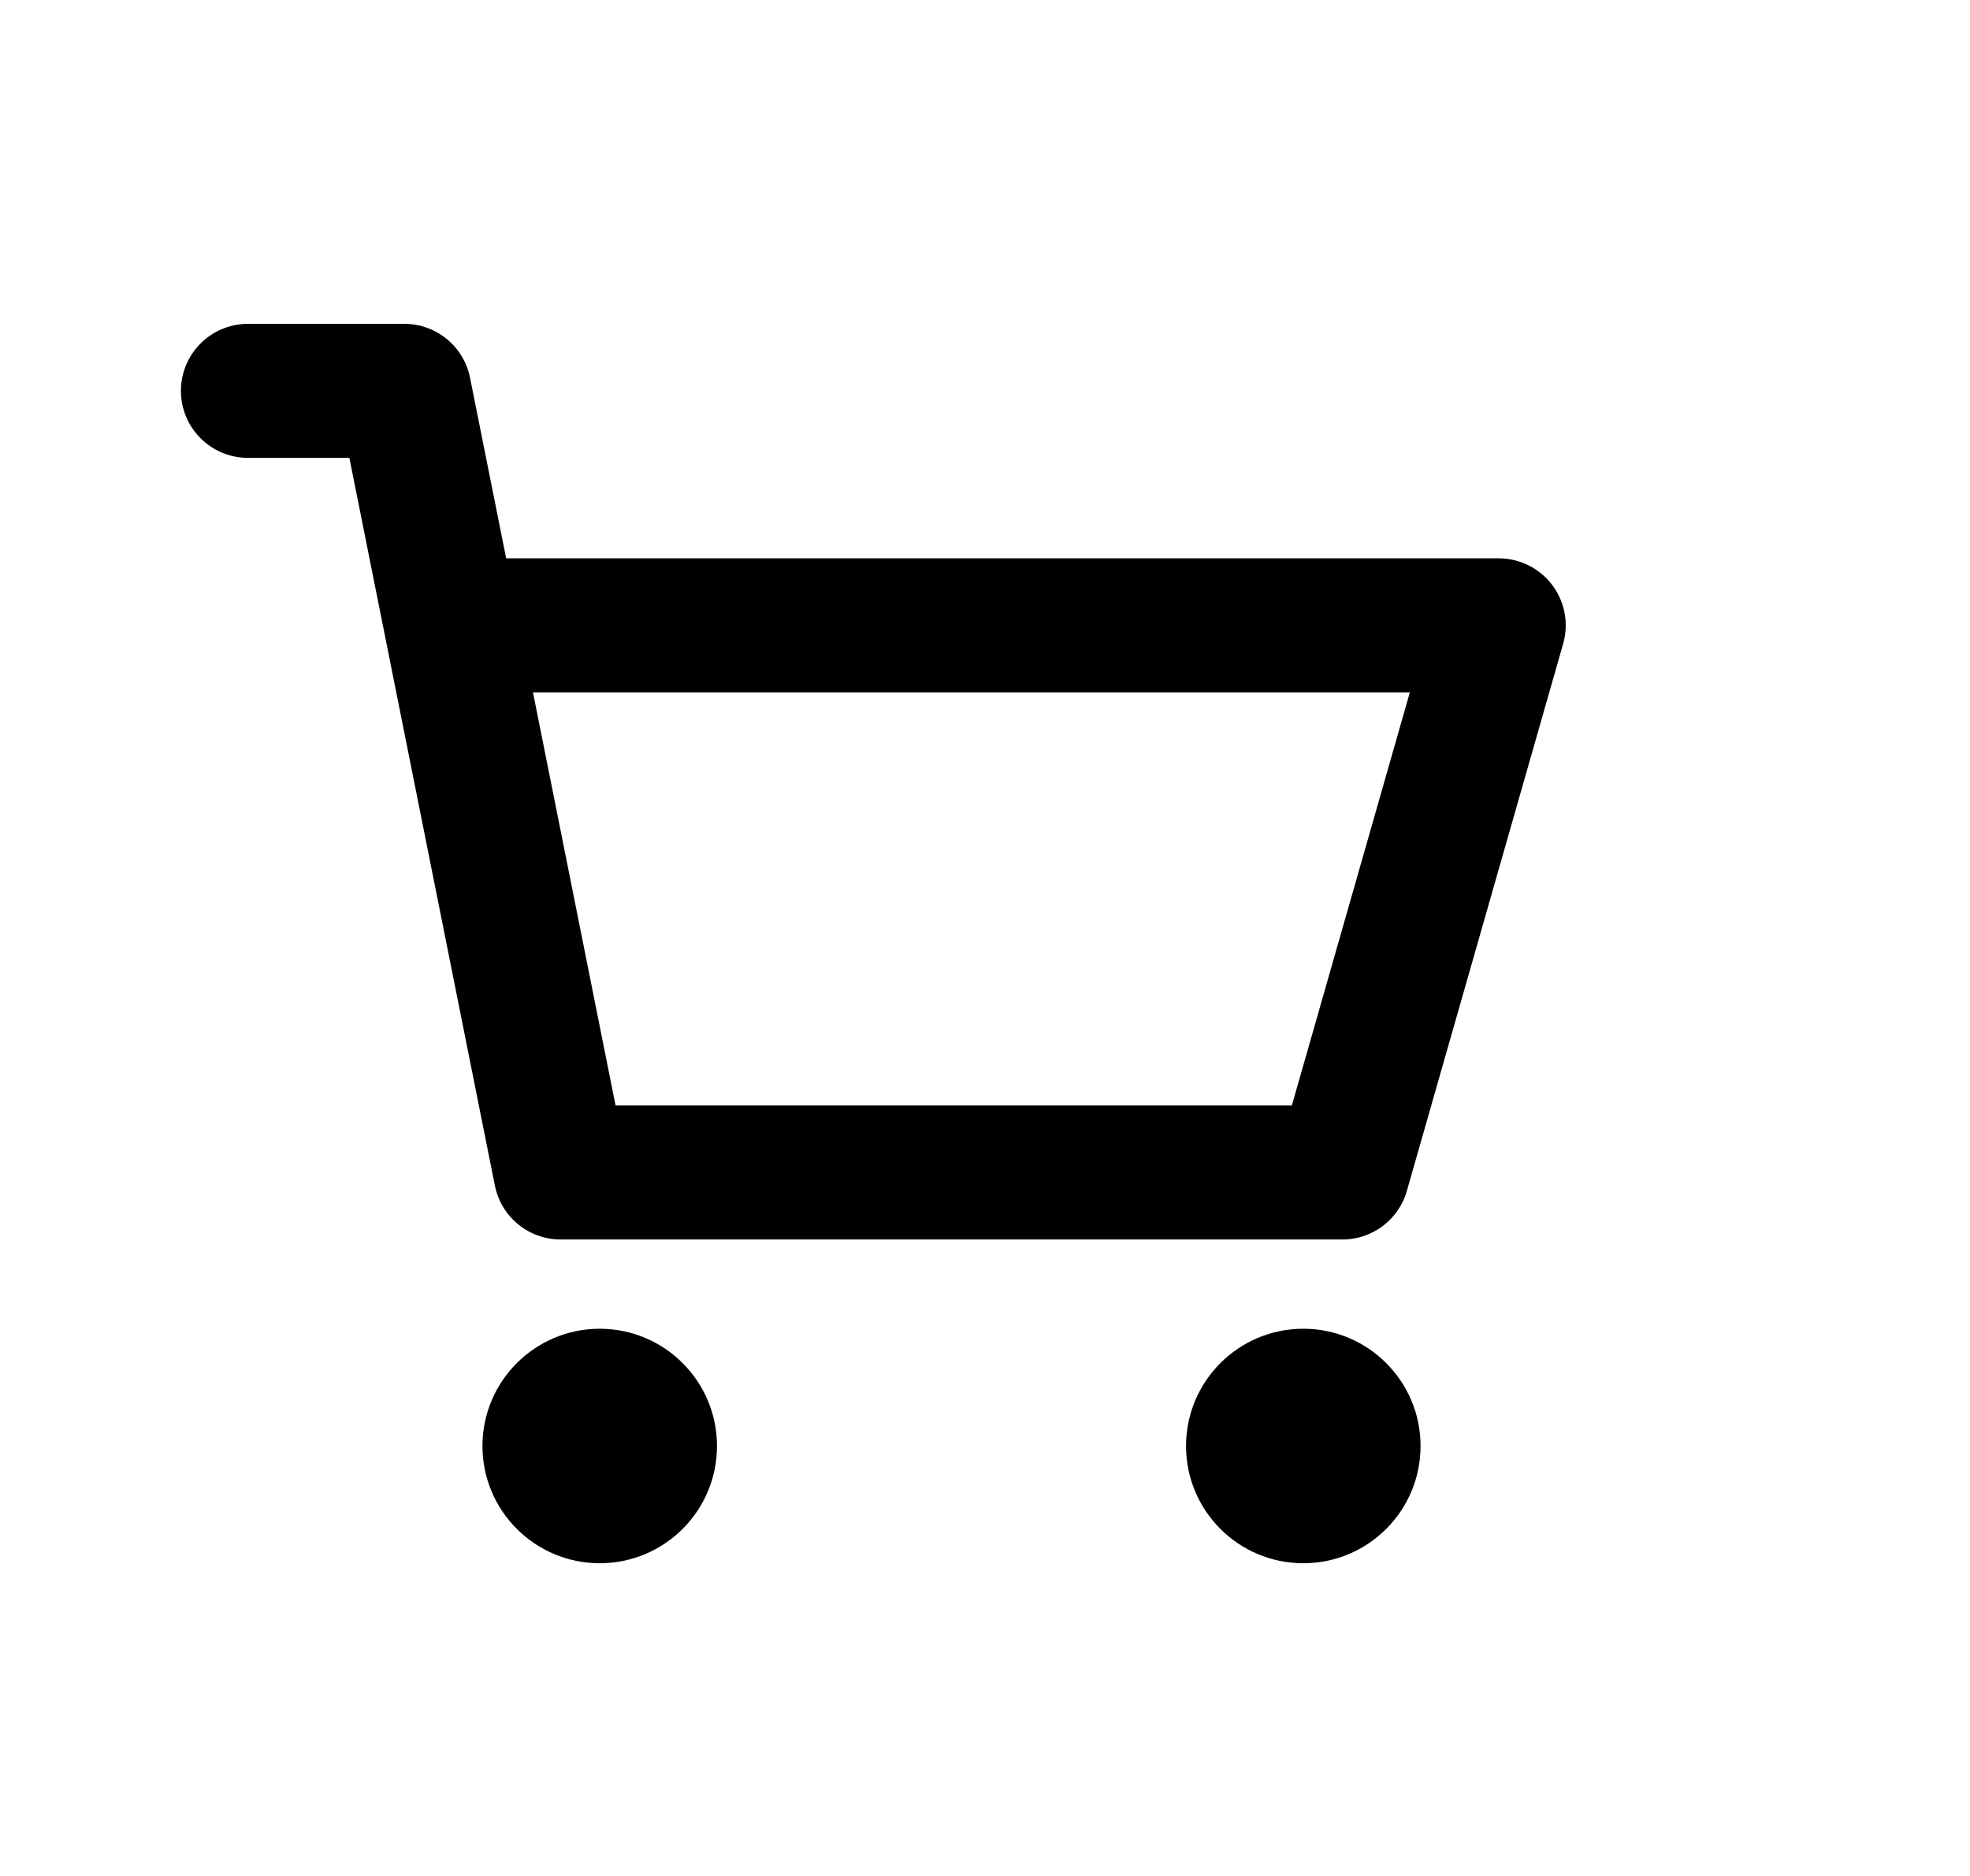
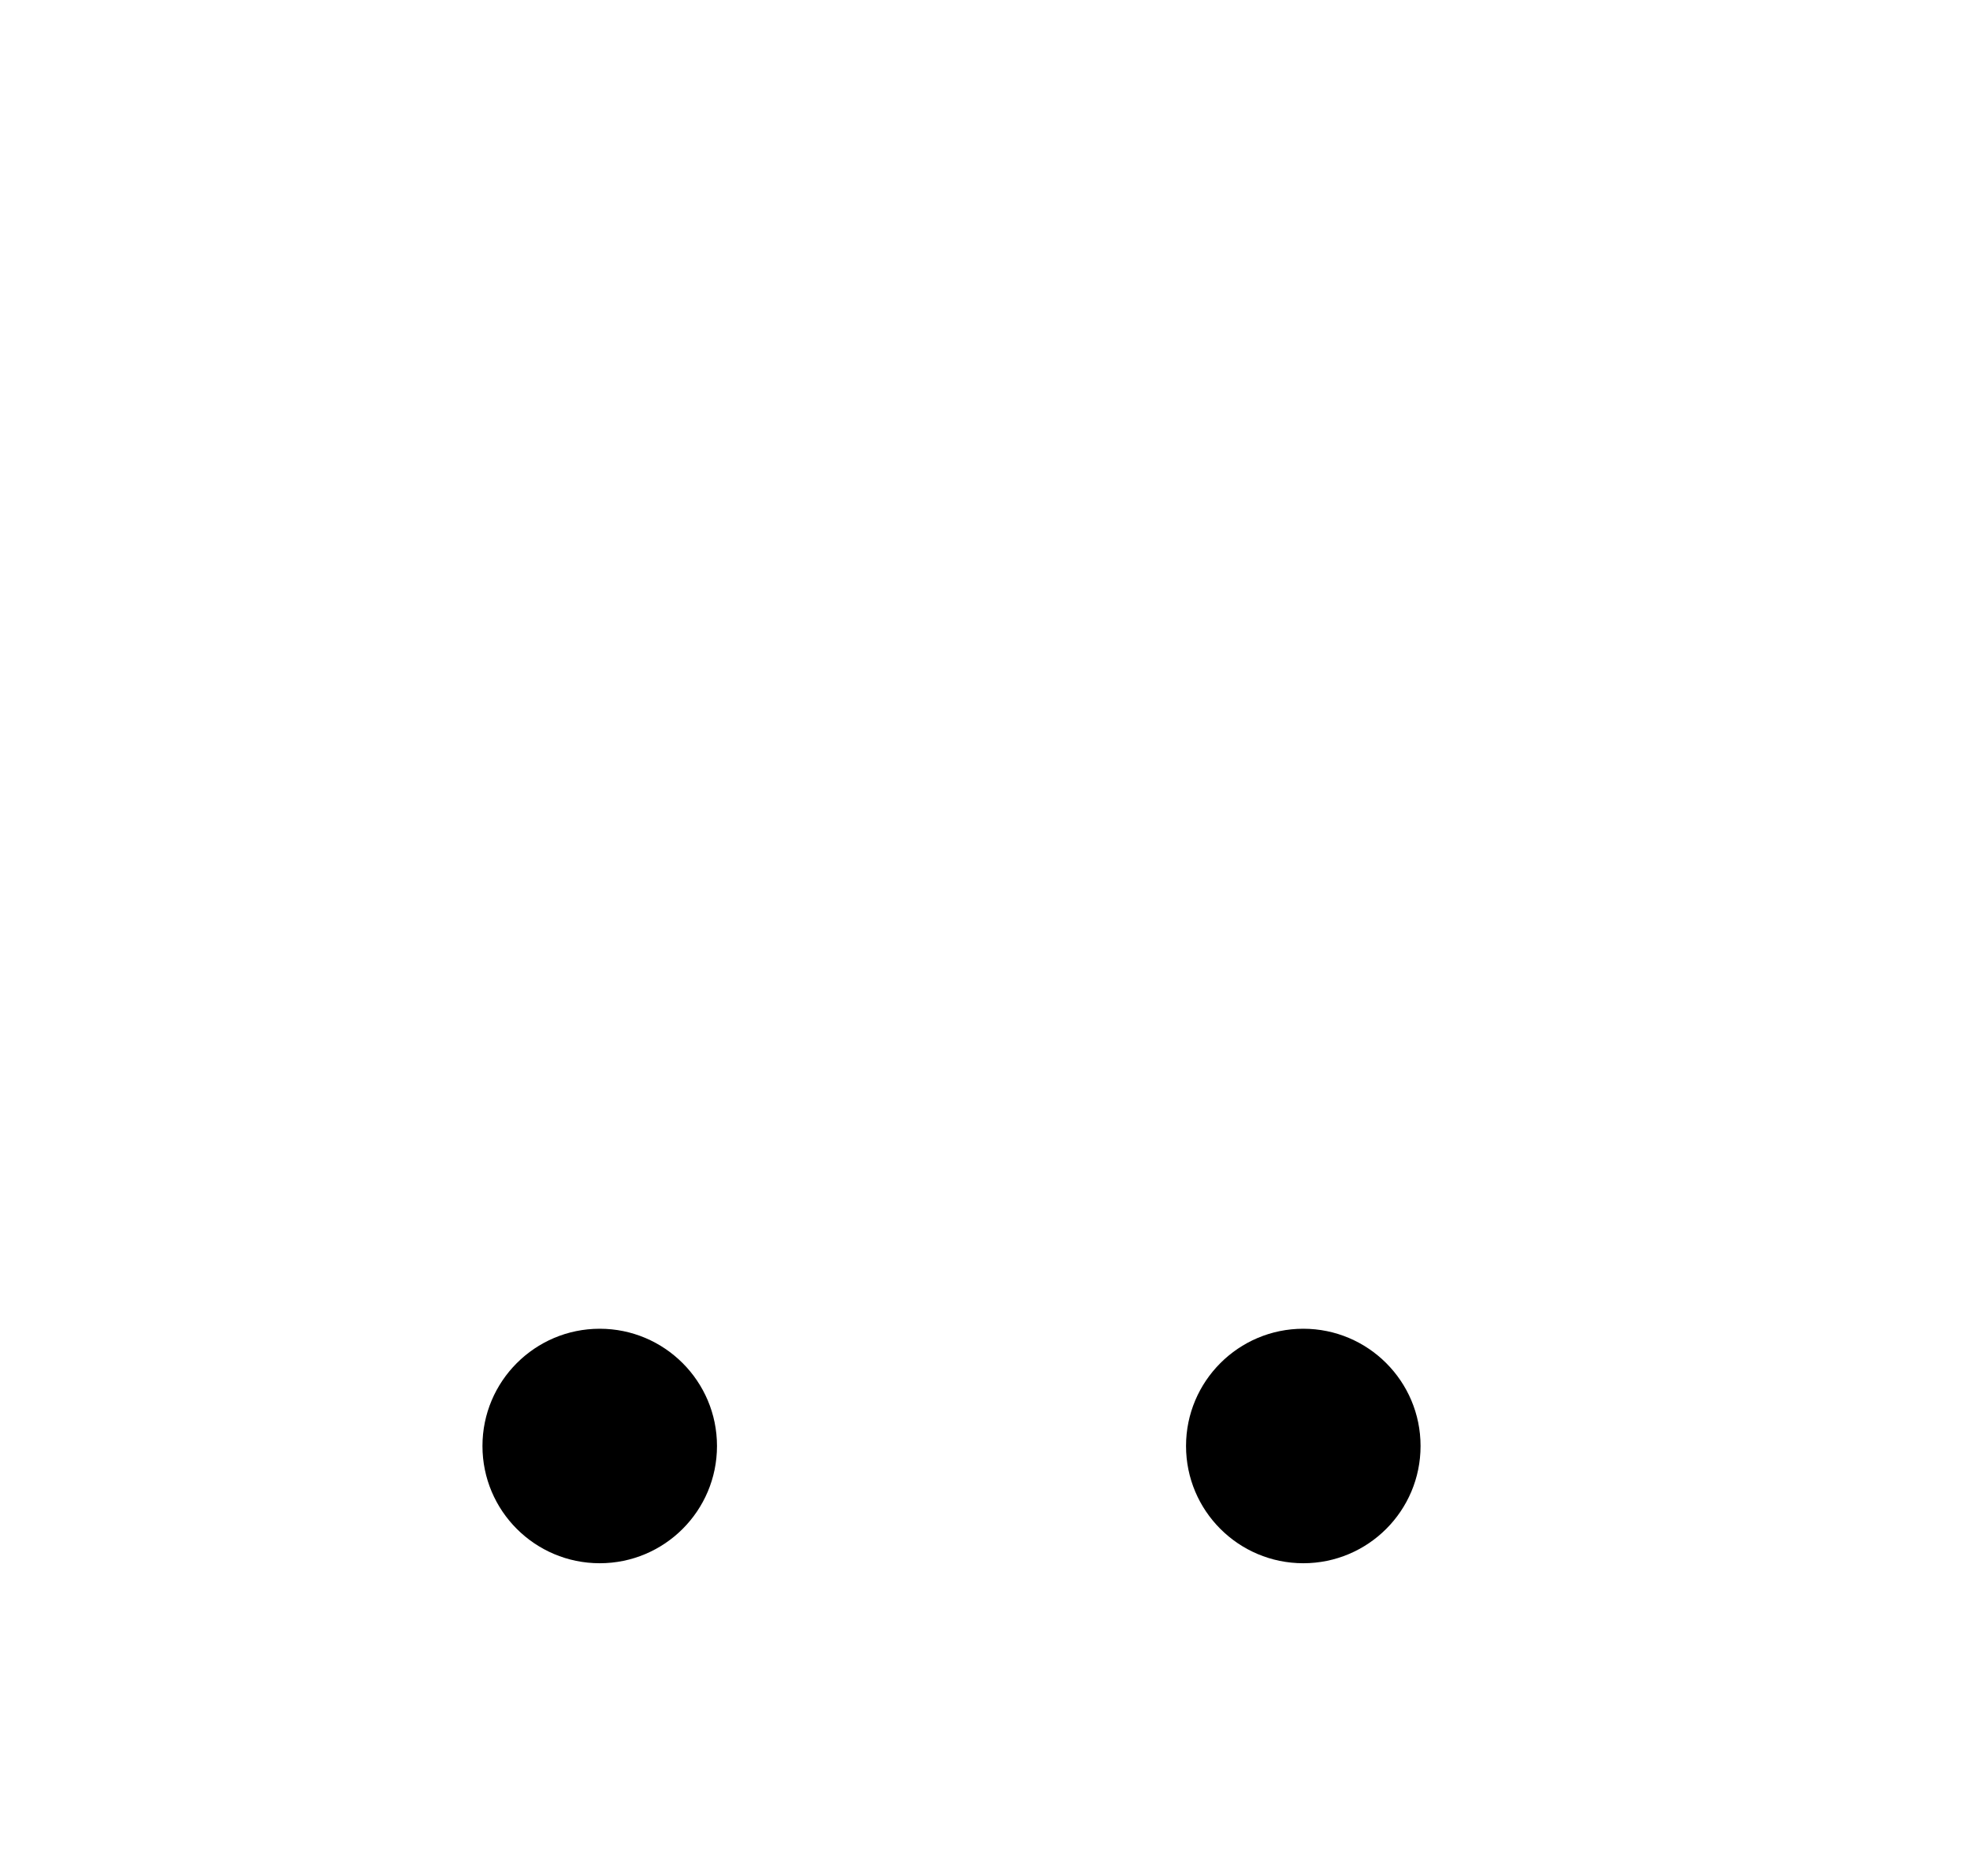
<svg xmlns="http://www.w3.org/2000/svg" width="21" height="20" viewBox="0 0 21 20" fill="none">
  <path d="M6.393 16.666C7.083 16.666 7.643 16.107 7.643 15.416C7.643 14.726 7.083 14.166 6.393 14.166C5.703 14.166 5.143 14.726 5.143 15.416C5.143 16.107 5.703 16.666 6.393 16.666Z" fill="black" />
  <path d="M13.893 16.666C14.583 16.666 15.143 16.107 15.143 15.416C15.143 14.726 14.583 14.166 13.893 14.166C13.203 14.166 12.643 14.726 12.643 15.416C12.643 16.107 13.203 16.666 13.893 16.666Z" fill="black" />
-   <path d="M2.643 4.167H4.31L4.81 6.667M4.81 6.667L5.976 12.5H14.31L15.976 6.667H4.81Z" stroke="black" stroke-width="1.429" stroke-linecap="round" stroke-linejoin="round" />
</svg>